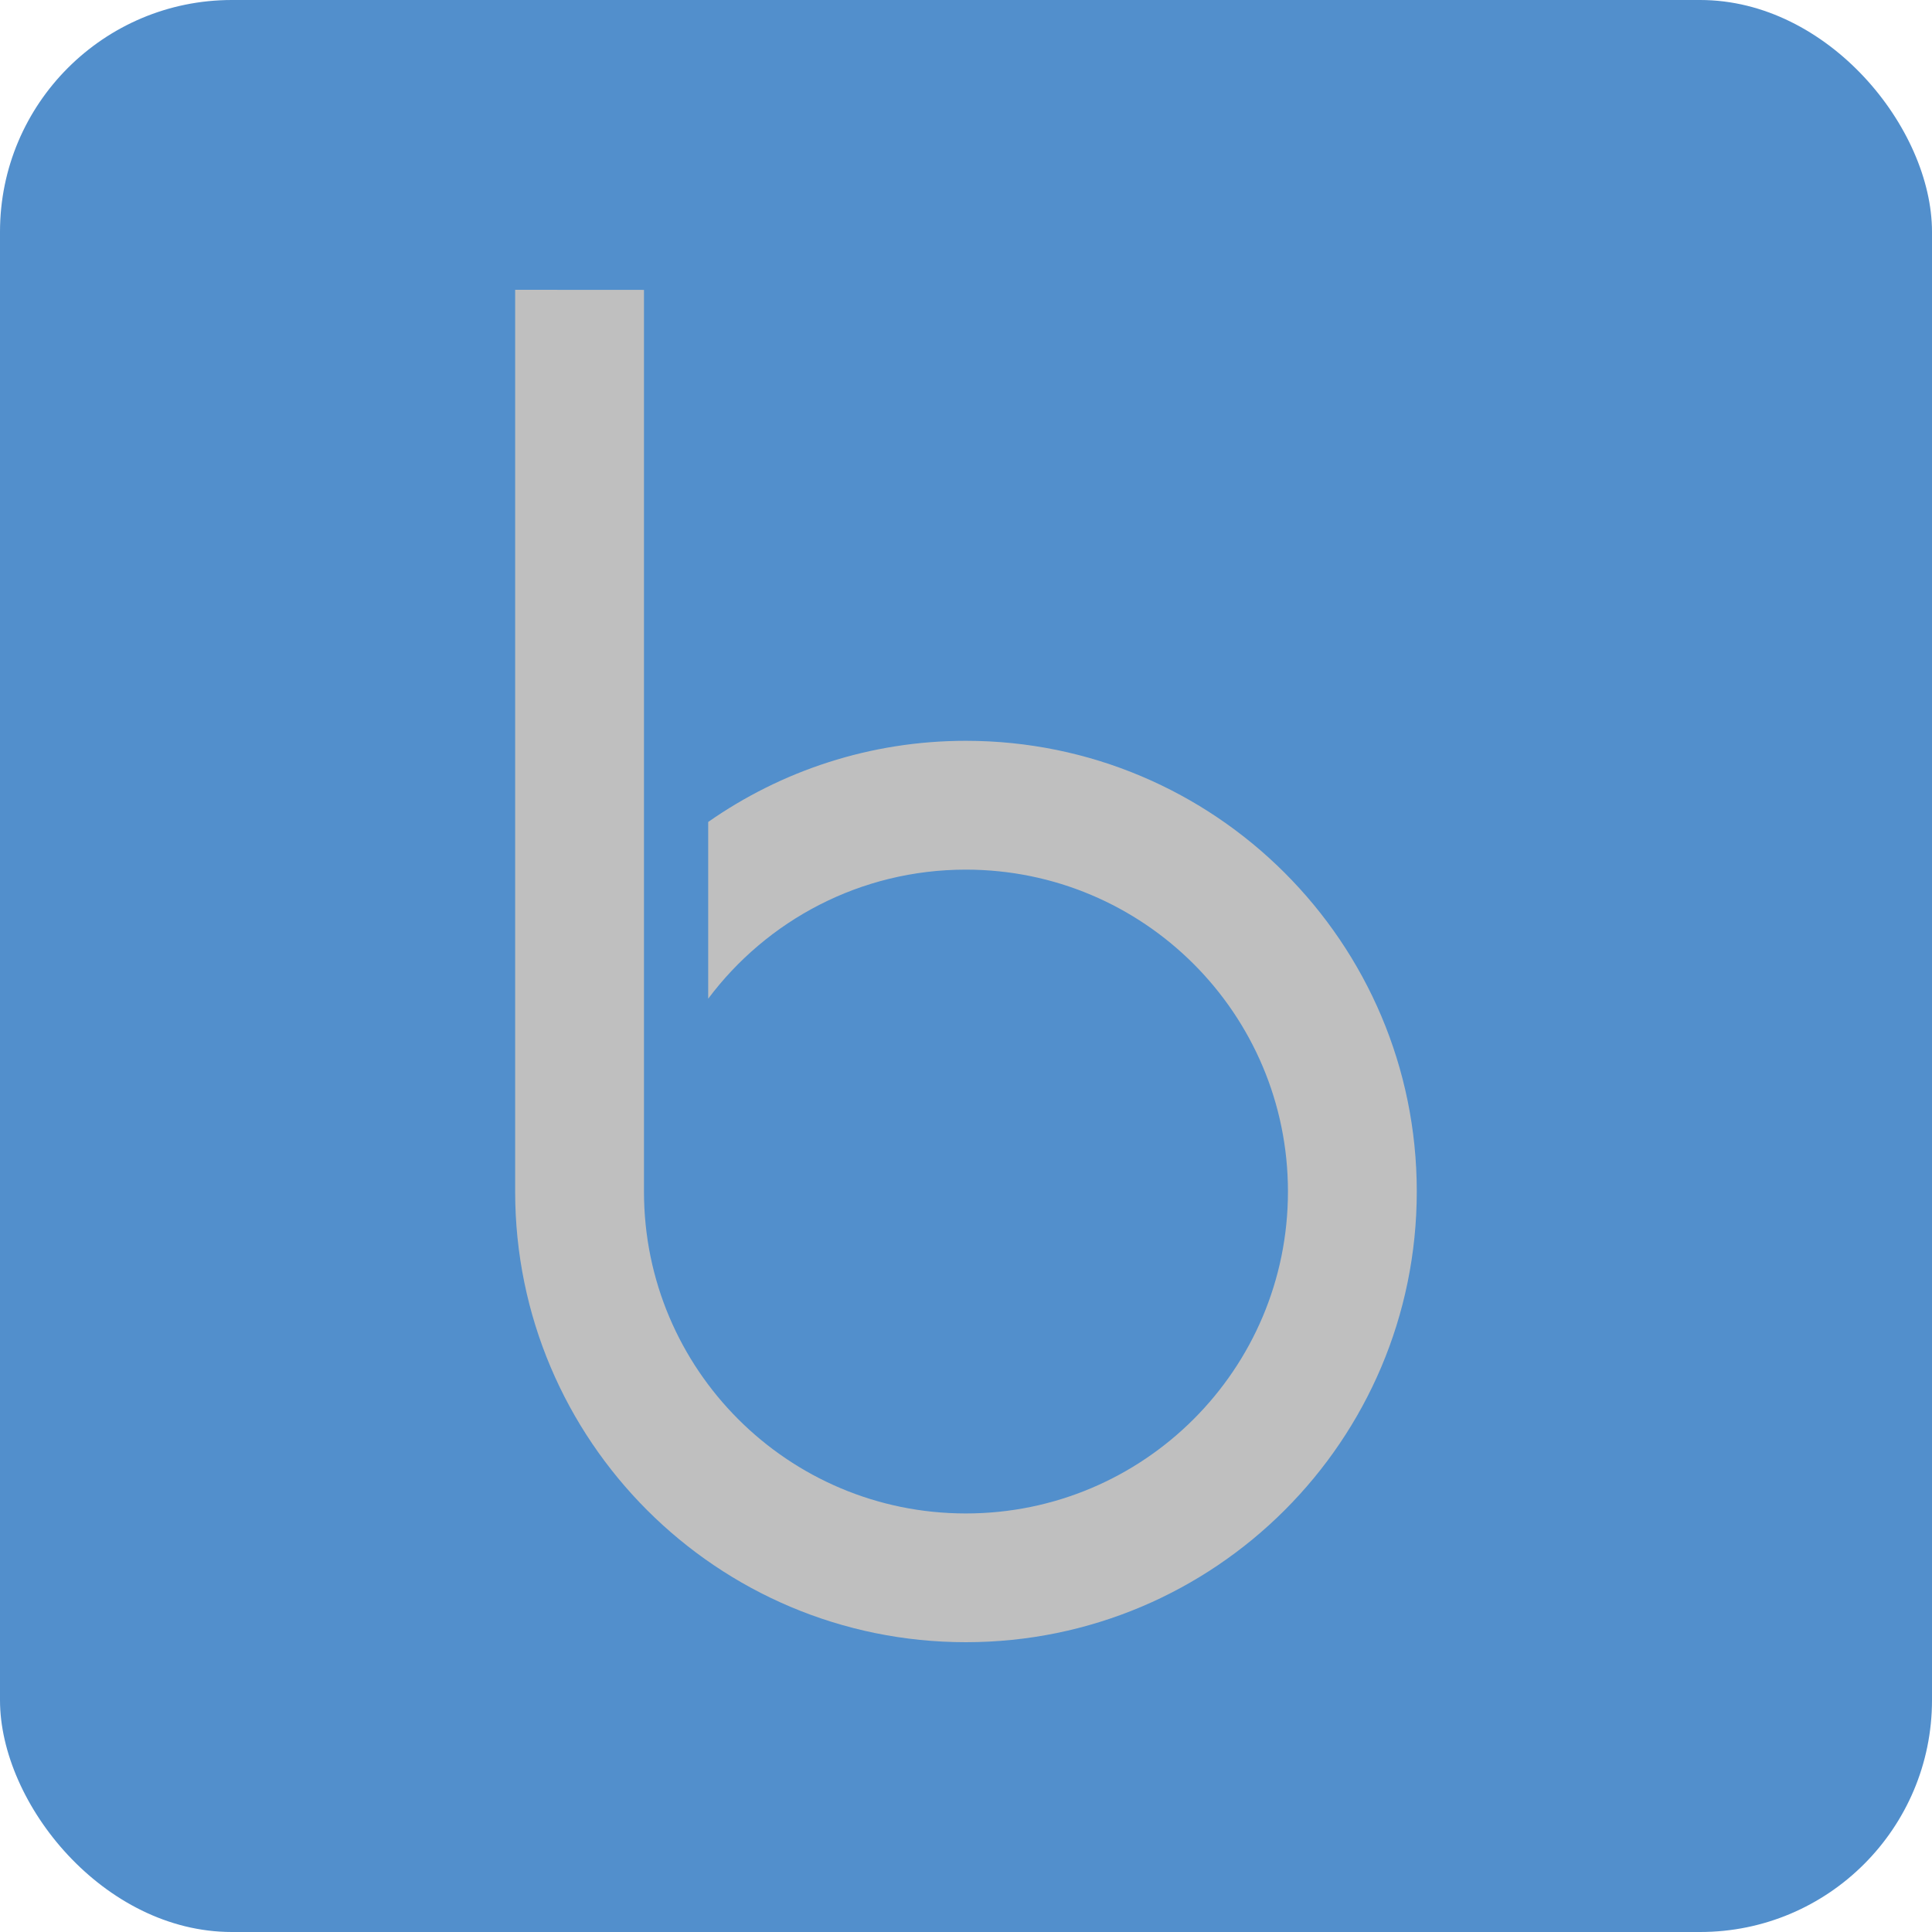
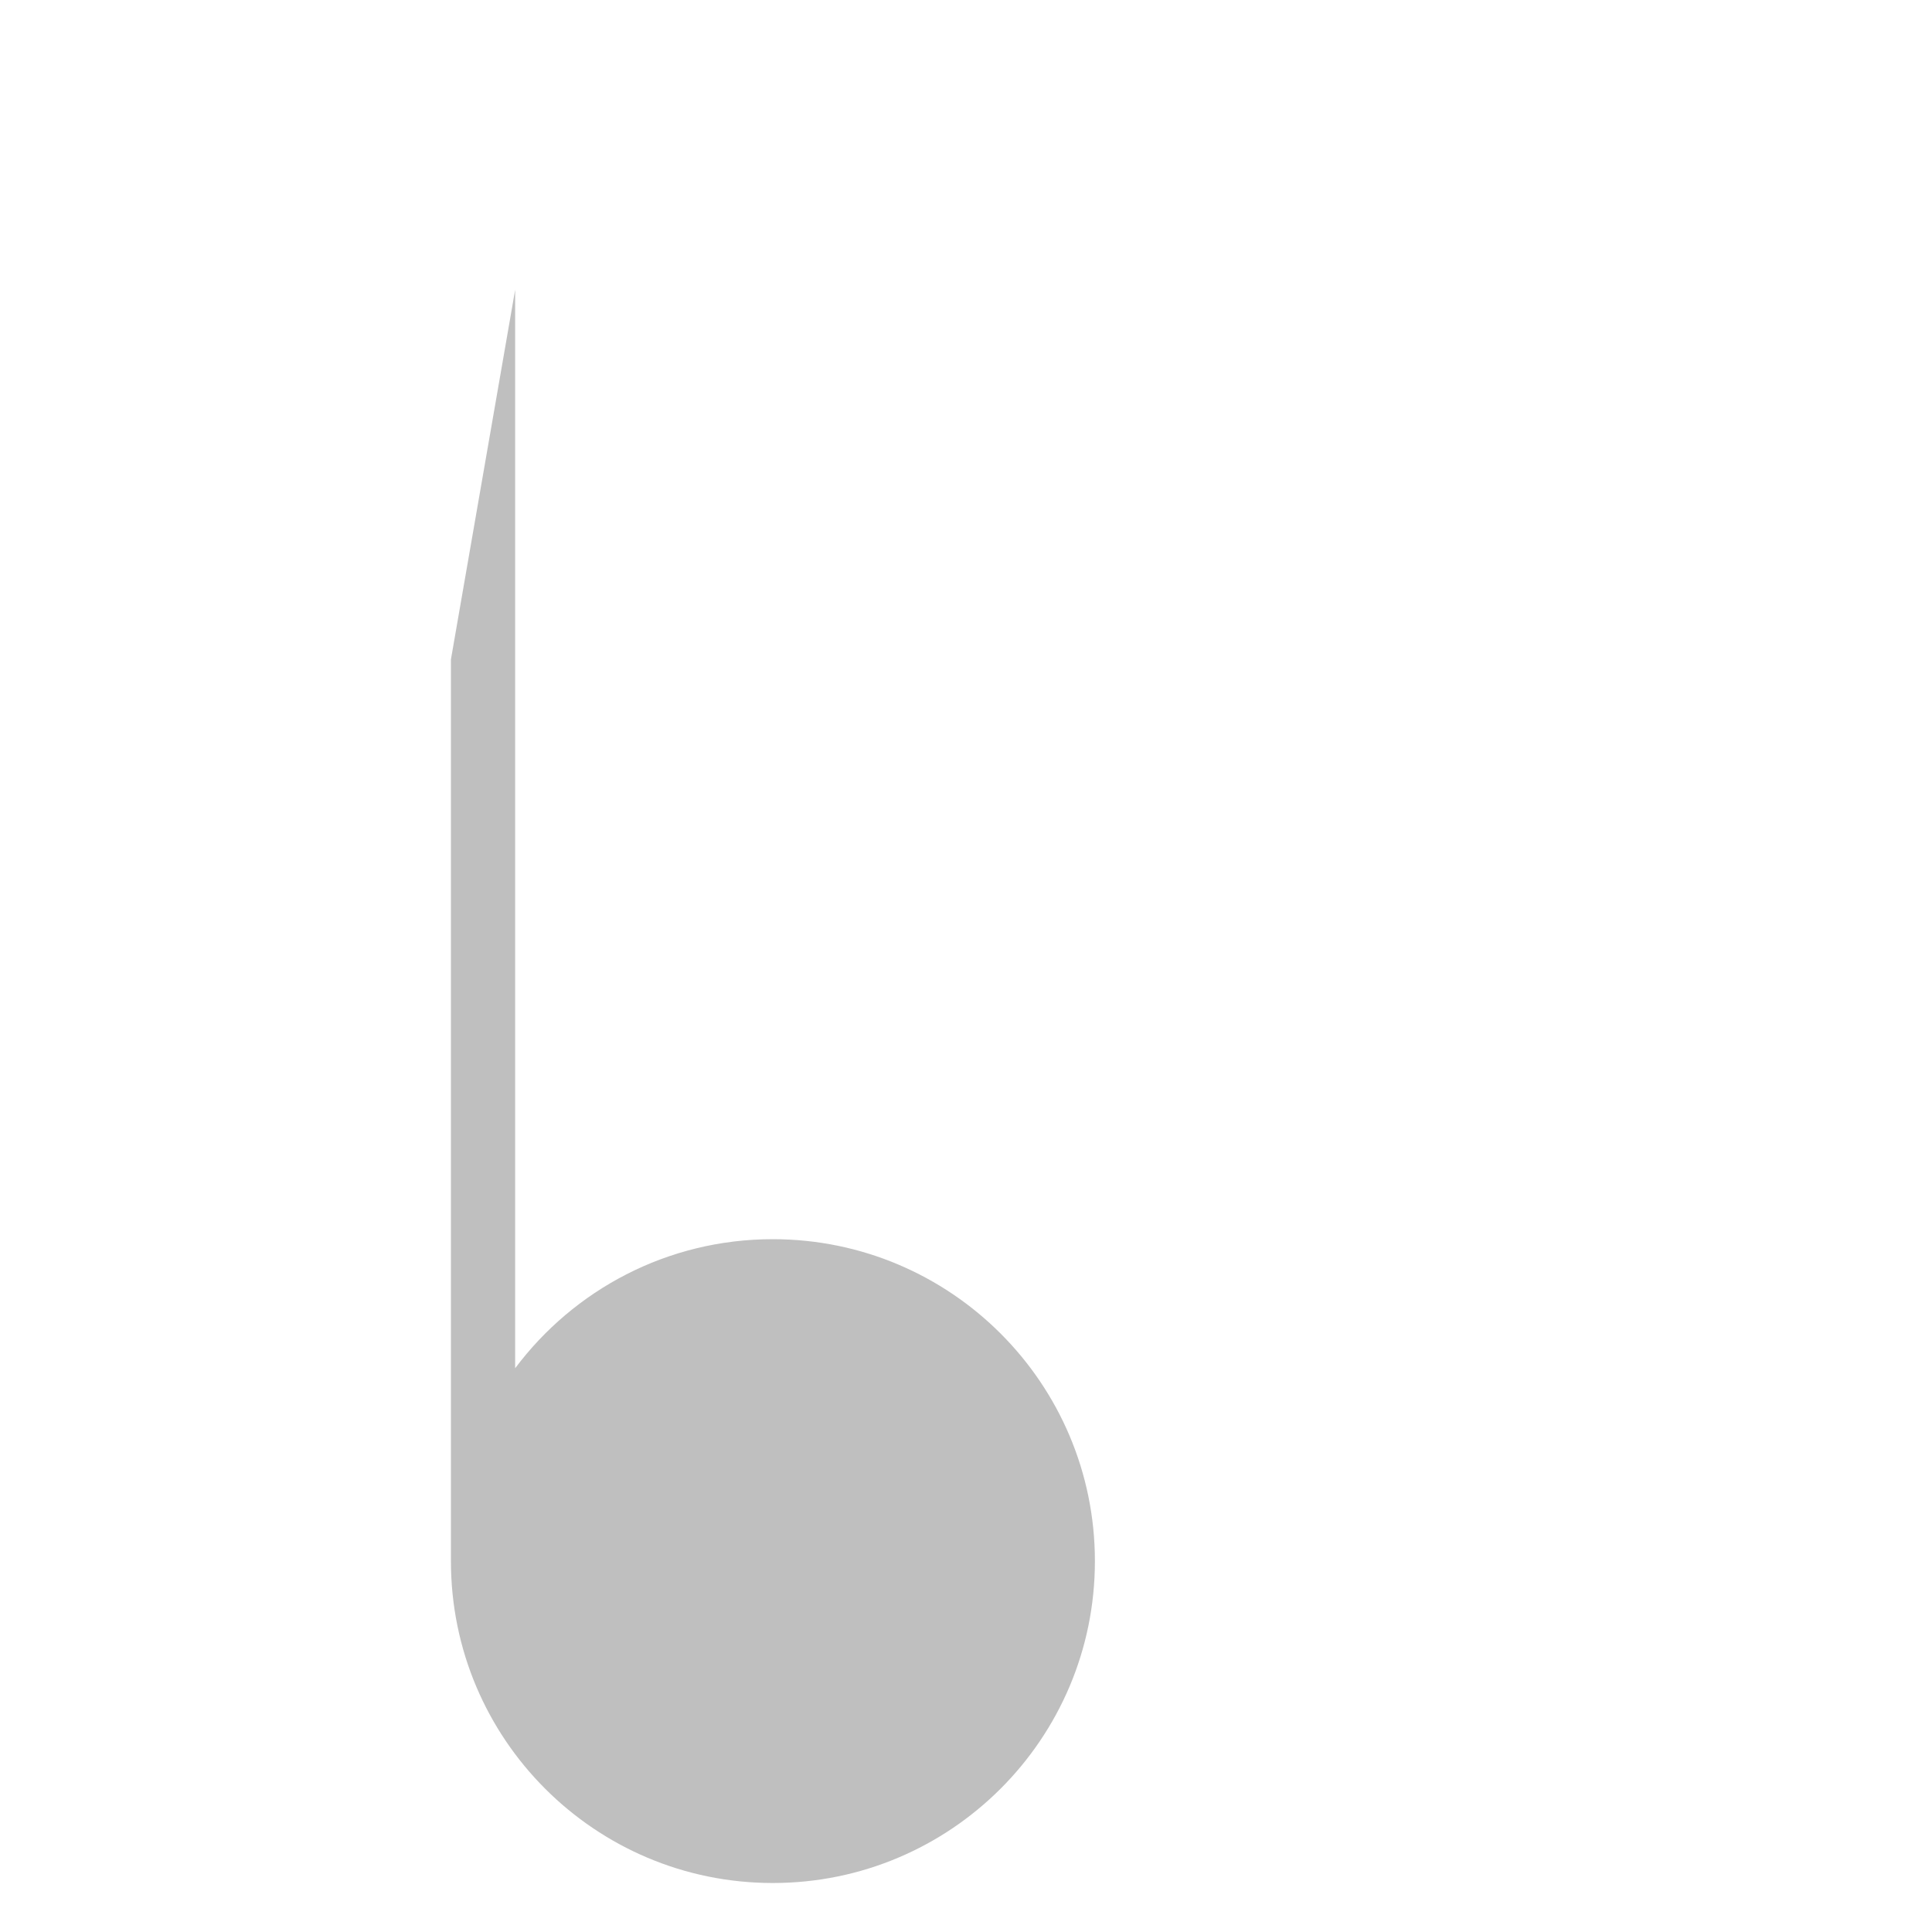
<svg xmlns="http://www.w3.org/2000/svg" width="25mm" height="25mm" version="1.1" viewBox="0 0 25 25">
  <g>
-     <rect width="25" height="25" ry="3" d="m 1.0817529e-5,-177.165 354.331,0 0,354.331 -354.331,0 0,-354.331 0,-14 m 20,14 0,-7 m 20,7 0,-7 m 20,7 0,-7 m 20,7 0,-7 m 20,7 0,-14 m 20,14 0,-7 m 20,7 0,-7 m 20,7 0,-7 m 20,7 0,-7 m 20,7 0,-14 m 20,14 0,-7 m 20,7 0,-7 m 20,7 0,-7 m 20,7 0,-7 m 20,7 0,-14 m 20,14 0,-7 m 20,7 0,-7 m 14.331,12.669 7,0 m -7,20 7,0 m -7,20 14,0 m -14,20 7,0 m -7,20 7,0 m -7,20 7,0 m -7,20 7,0 m -7,20 14,0 m -14,20 7,0 m -7,20 7,0 m -7,20 7,0 m -7,20 7,0 m -7,20 14,0 m -14,20 7,0 m -7,20 7,0 m -7,20 7,0 m -7,20 7,0 m -7,20 14,0 m -25.339,8.661 0,7 m -20,-7 0,7 m -20,-7 0,7 m -20,-7 0,7 m -20,-7 0,14 m -20,-14 0,7 m -20,-7 0,7 m -20,-7 0,7 m -20,-7 0,7 m -20,-7 0,14 m -20,-14 0,7 m -20,-7 0,7 m -20,-7 0,7 m -20,-7 0,7 m -20,-7 0,14 m -20,-14 0,7 m -20,-7 0,7 m -20,-7 0,7 M 1.0817529e-5,160.158 l -7,0 m 7,-20 -14,0 m 14,-20 -7,0 m 7,-20 -7,0 M 1.0817529e-5,80.158 l -7,0 m 7,-20 -7,0 m 7,-20 -14,0 m 14,-20 -7,0 M 1.0817529e-5,0.158 l -7,0 M 1.0817529e-5,-19.842 l -7,0 m 7,-20 -7,0 m 7,-20 -14,0 m 14,-20 -7,0 m 7,-20 -7,0 m 7,-20 -7,0 m 7,-20 -7,0 m 7,-20 -14,0 m 14,-17.323 -14,0" fill="#528fcc" />
-     <path d="m6.666 3.75v11.668c0 3.221 2.611 5.832 5.832 5.832 3.221 0 5.835-2.611 5.835-5.832 0-3.221-2.614-5.832-5.835-5.832-1.24 0-2.389 0.389-3.334 1.05v2.287c0.76-1.014 1.969-1.67 3.334-1.67 2.301 0 4.168 1.865 4.168 4.166s-1.867 4.165-4.168 4.165c-2.301 0-4.165-1.864-4.165-4.165v-11.668z" fill="#bfbfbf" fill-rule="evenodd" />
+     <path d="m6.666 3.75v11.668v2.287c0.76-1.014 1.969-1.67 3.334-1.67 2.301 0 4.168 1.865 4.168 4.166s-1.867 4.165-4.168 4.165c-2.301 0-4.165-1.864-4.165-4.165v-11.668z" fill="#bfbfbf" fill-rule="evenodd" />
  </g>
</svg>